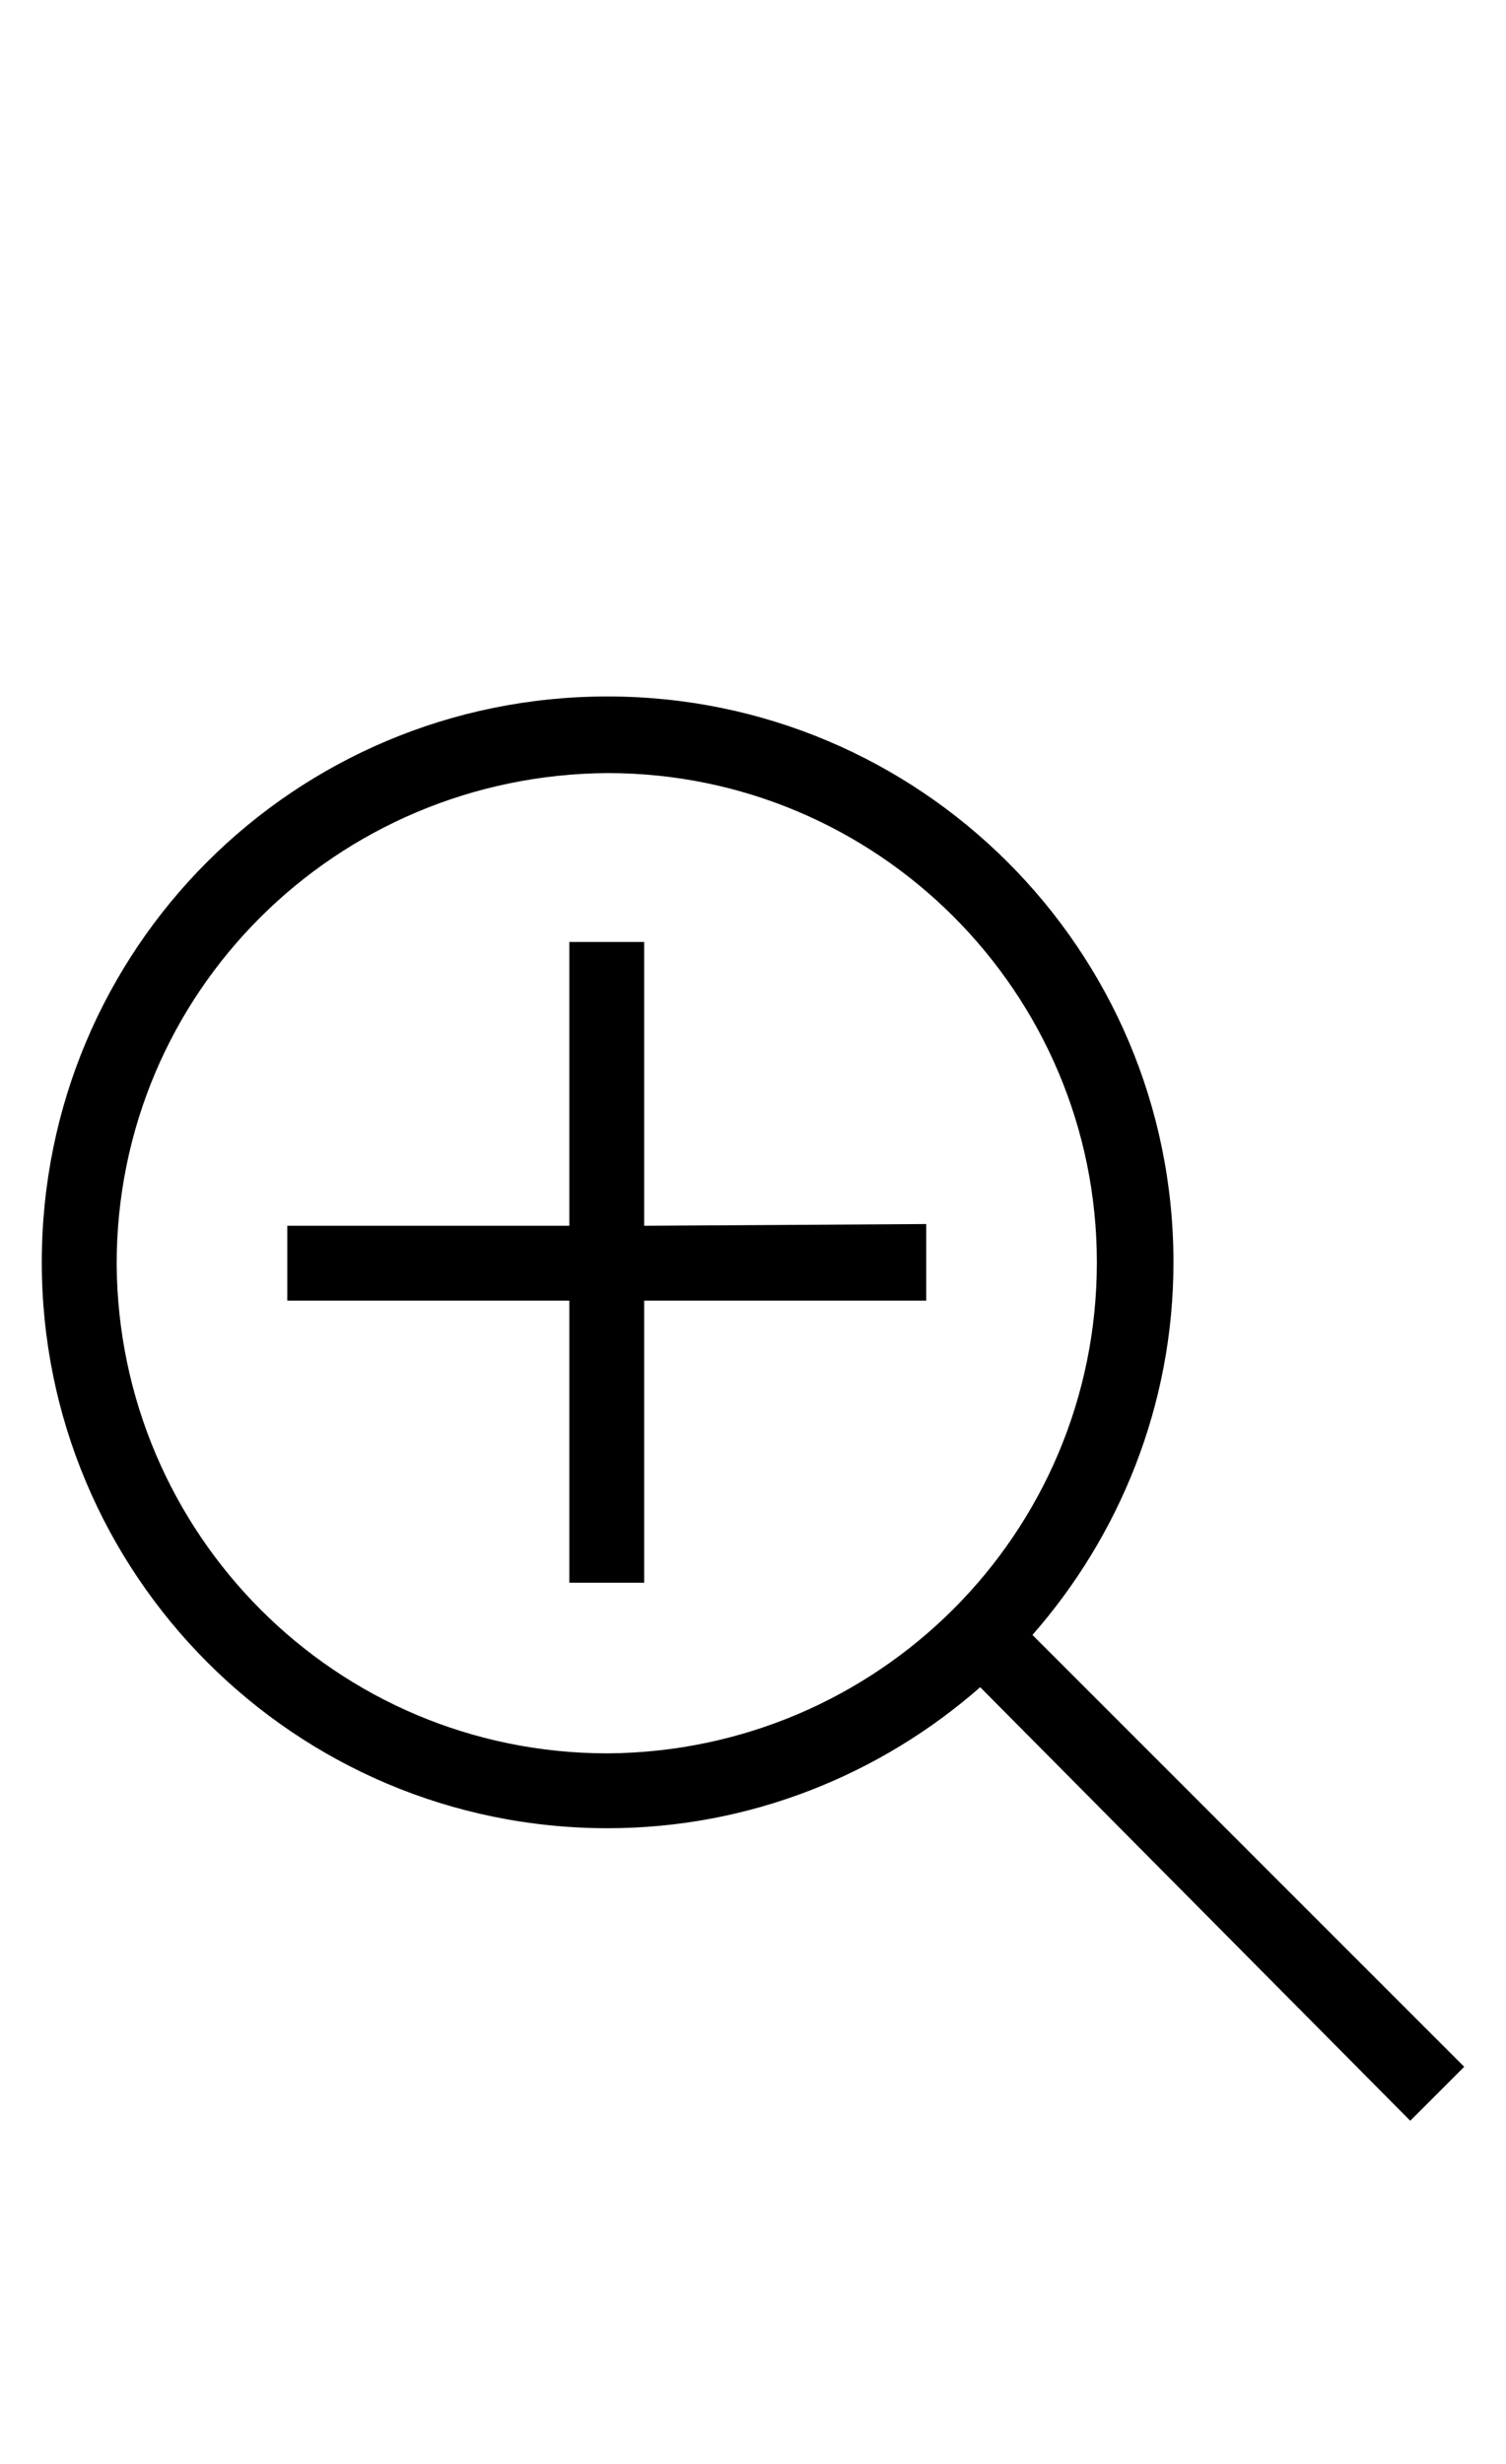
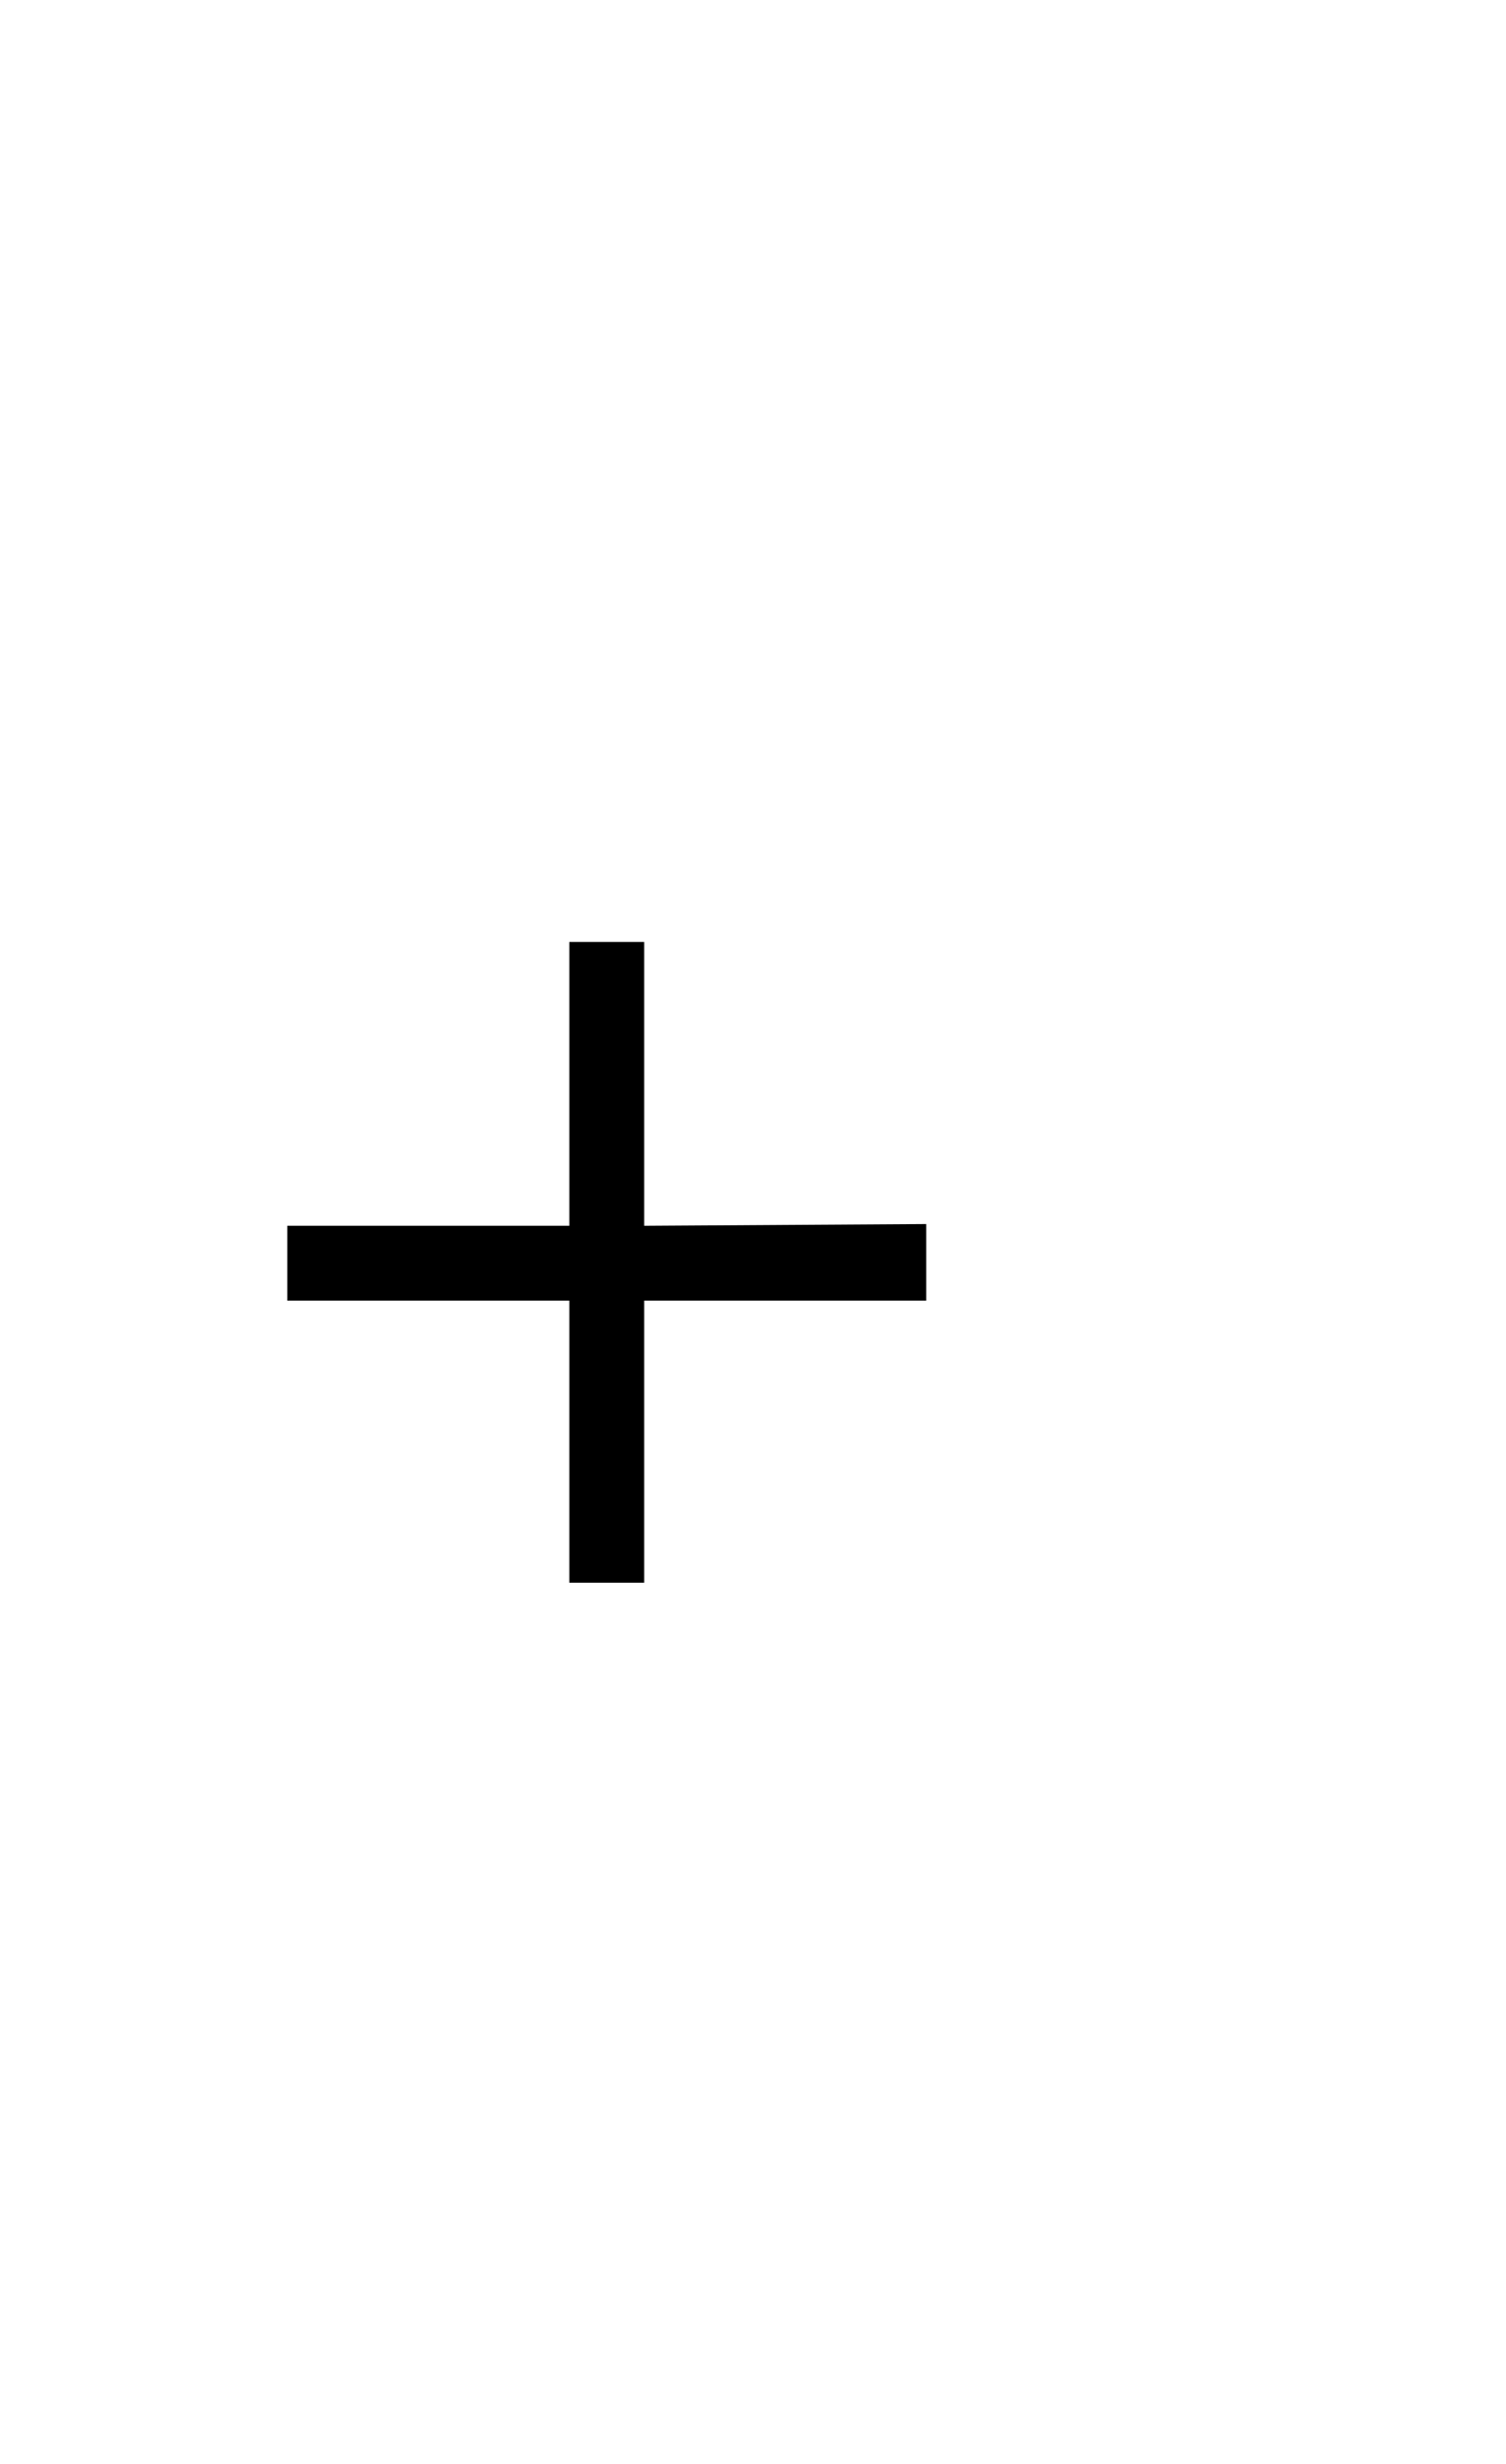
<svg xmlns="http://www.w3.org/2000/svg" version="1.1" id="Calque_1" x="0px" y="0px" viewBox="0 0 86.5 141.5" style="enable-background:new 0 0 86.5 141.5;" xml:space="preserve">
  <g>
    <polygon points="37,54.1 32.7,54.1 32.7,70.4 16.5,70.4 16.5,74.7 32.7,74.7 32.7,90.9 37,90.9 37,74.7 53.2,74.7 53.2,70.3    37,70.4  " />
-     <path d="M67.4,72.5c0-18-14.6-32.5-32.5-32.5c-18,0-32.5,14.5-32.5,32.5c0,17.9,14.5,32.5,32.5,32.5c8.2,0,15.7-3.1,21.4-8.1   L81,121.8l3.1-3.1L59.3,93.9C64.3,88.2,67.4,80.7,67.4,72.5z M34.9,100.7c-15.6,0-28.1-12.6-28.2-28.1c0-15.6,12.6-28.1,28.2-28.2   C50.4,44.4,63,57,63,72.5C63,88.1,50.4,100.6,34.9,100.7z" />
  </g>
</svg>